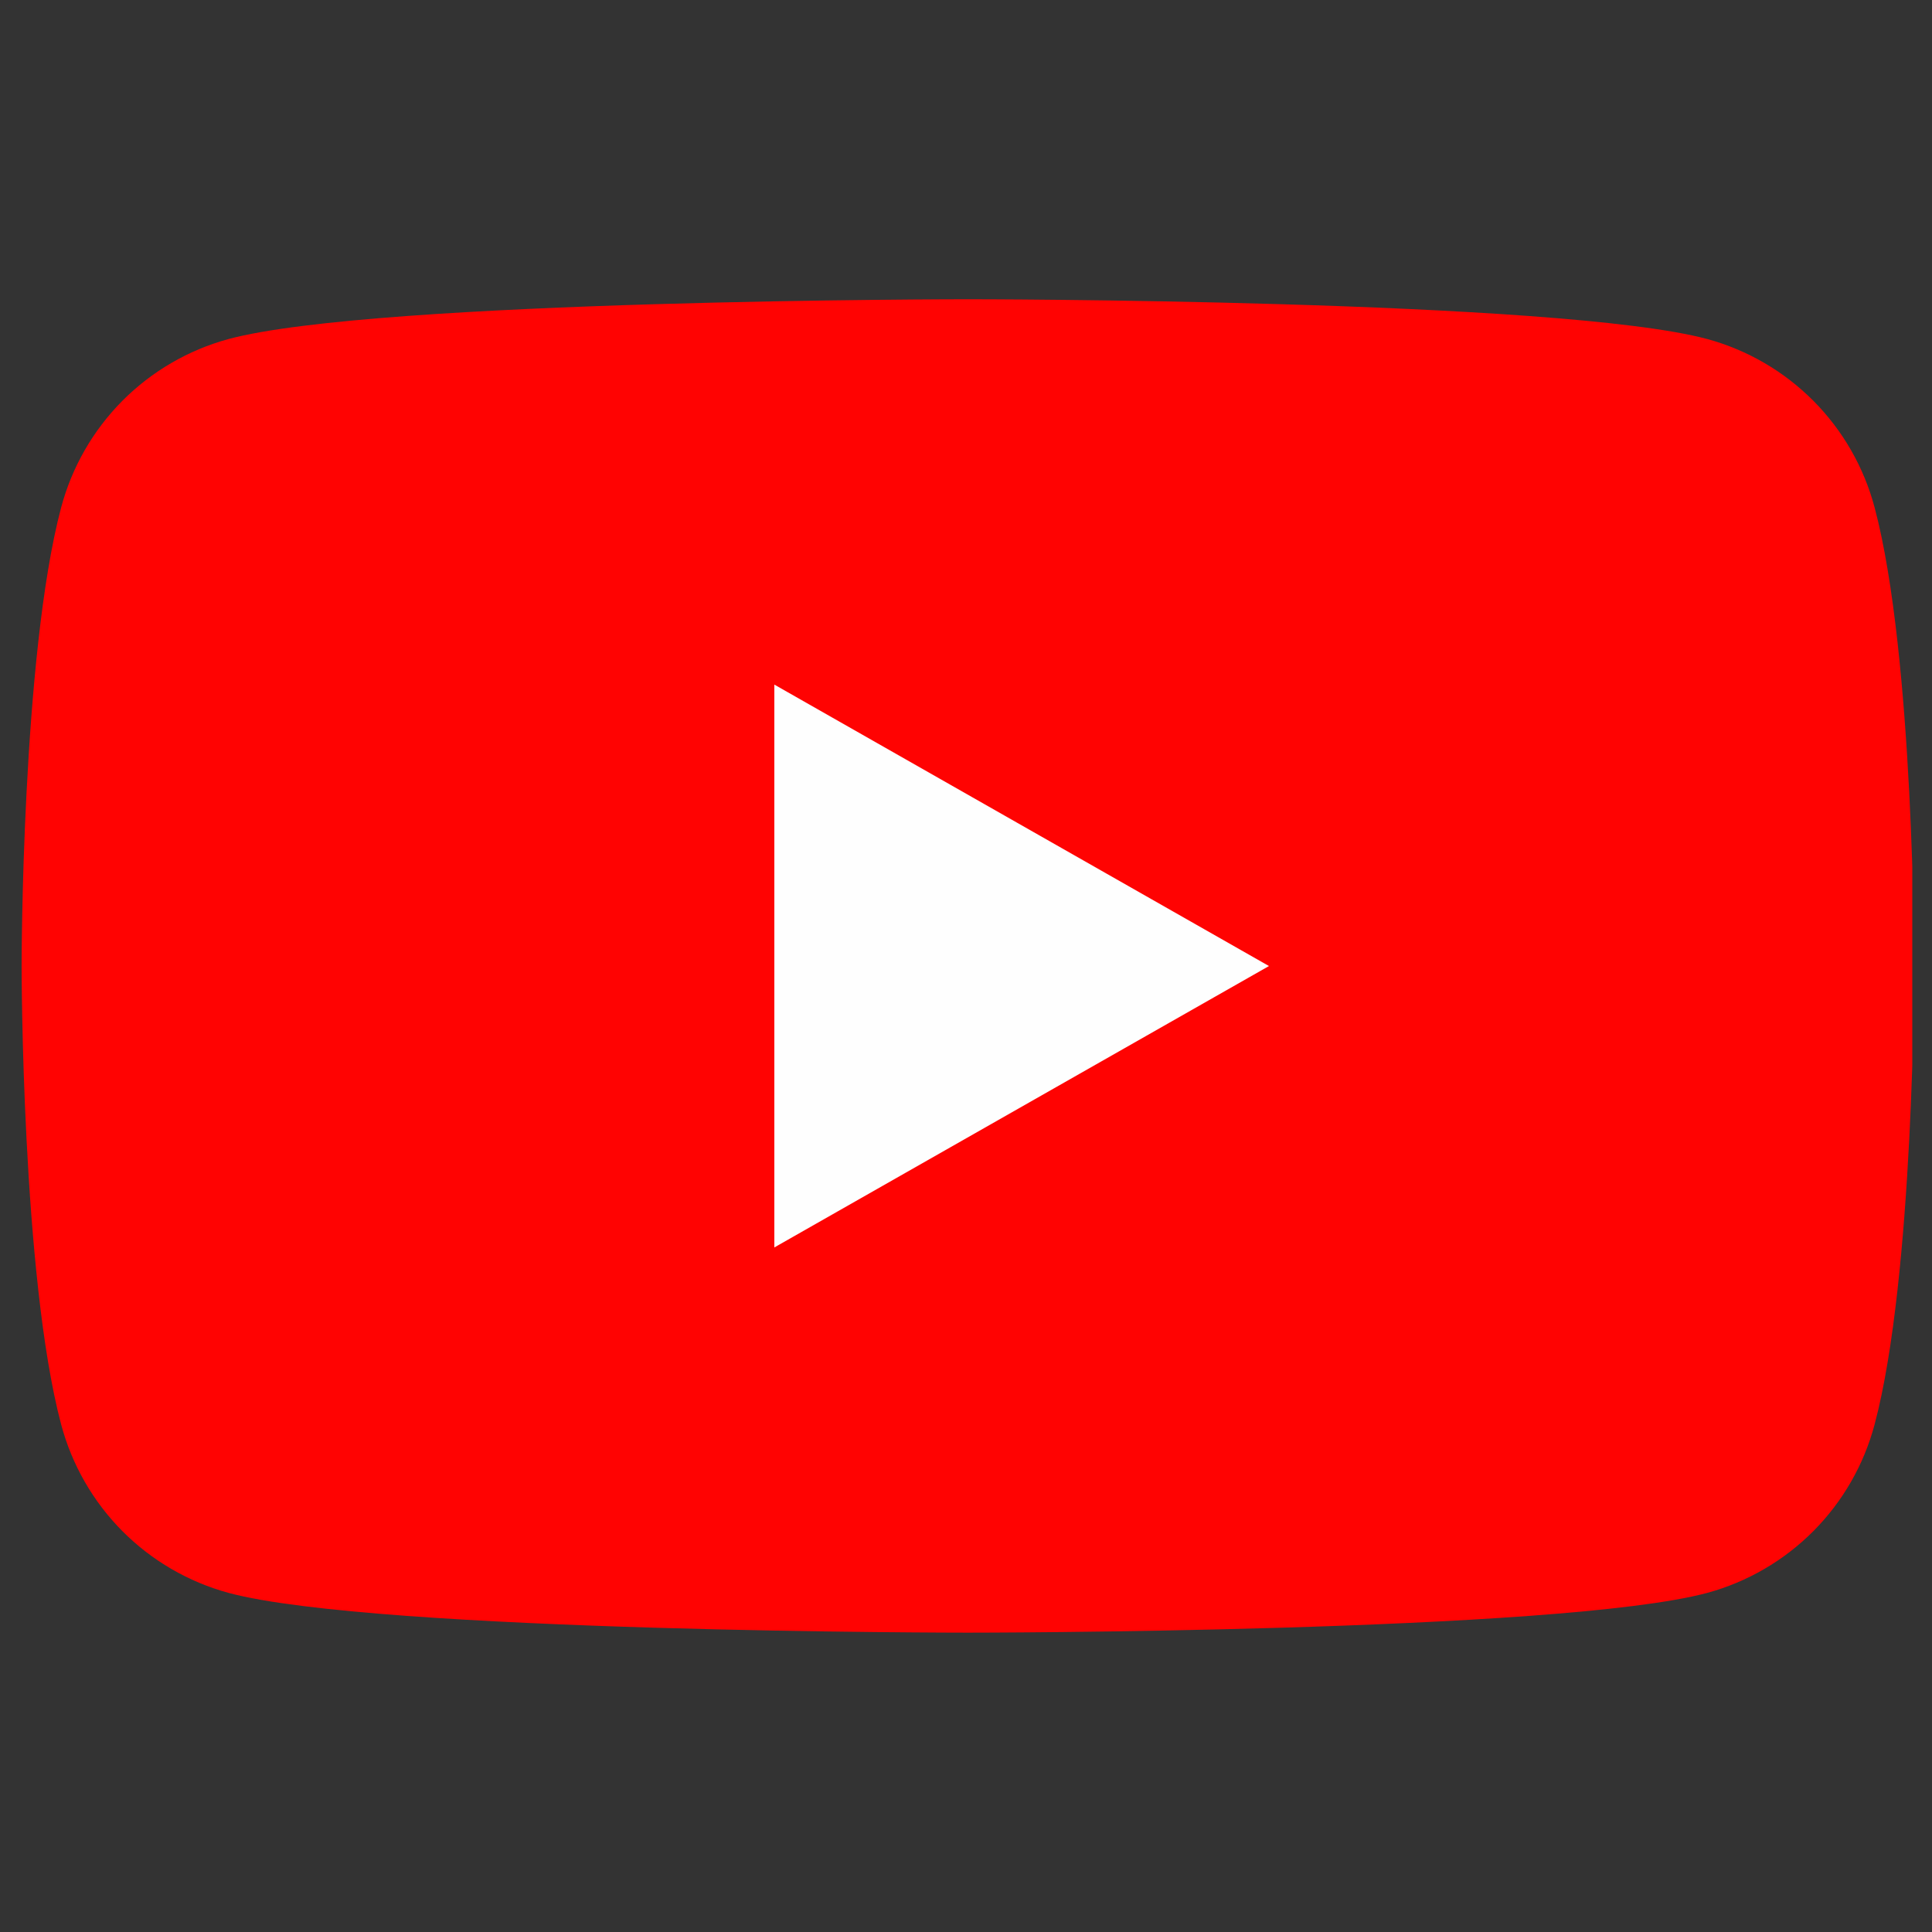
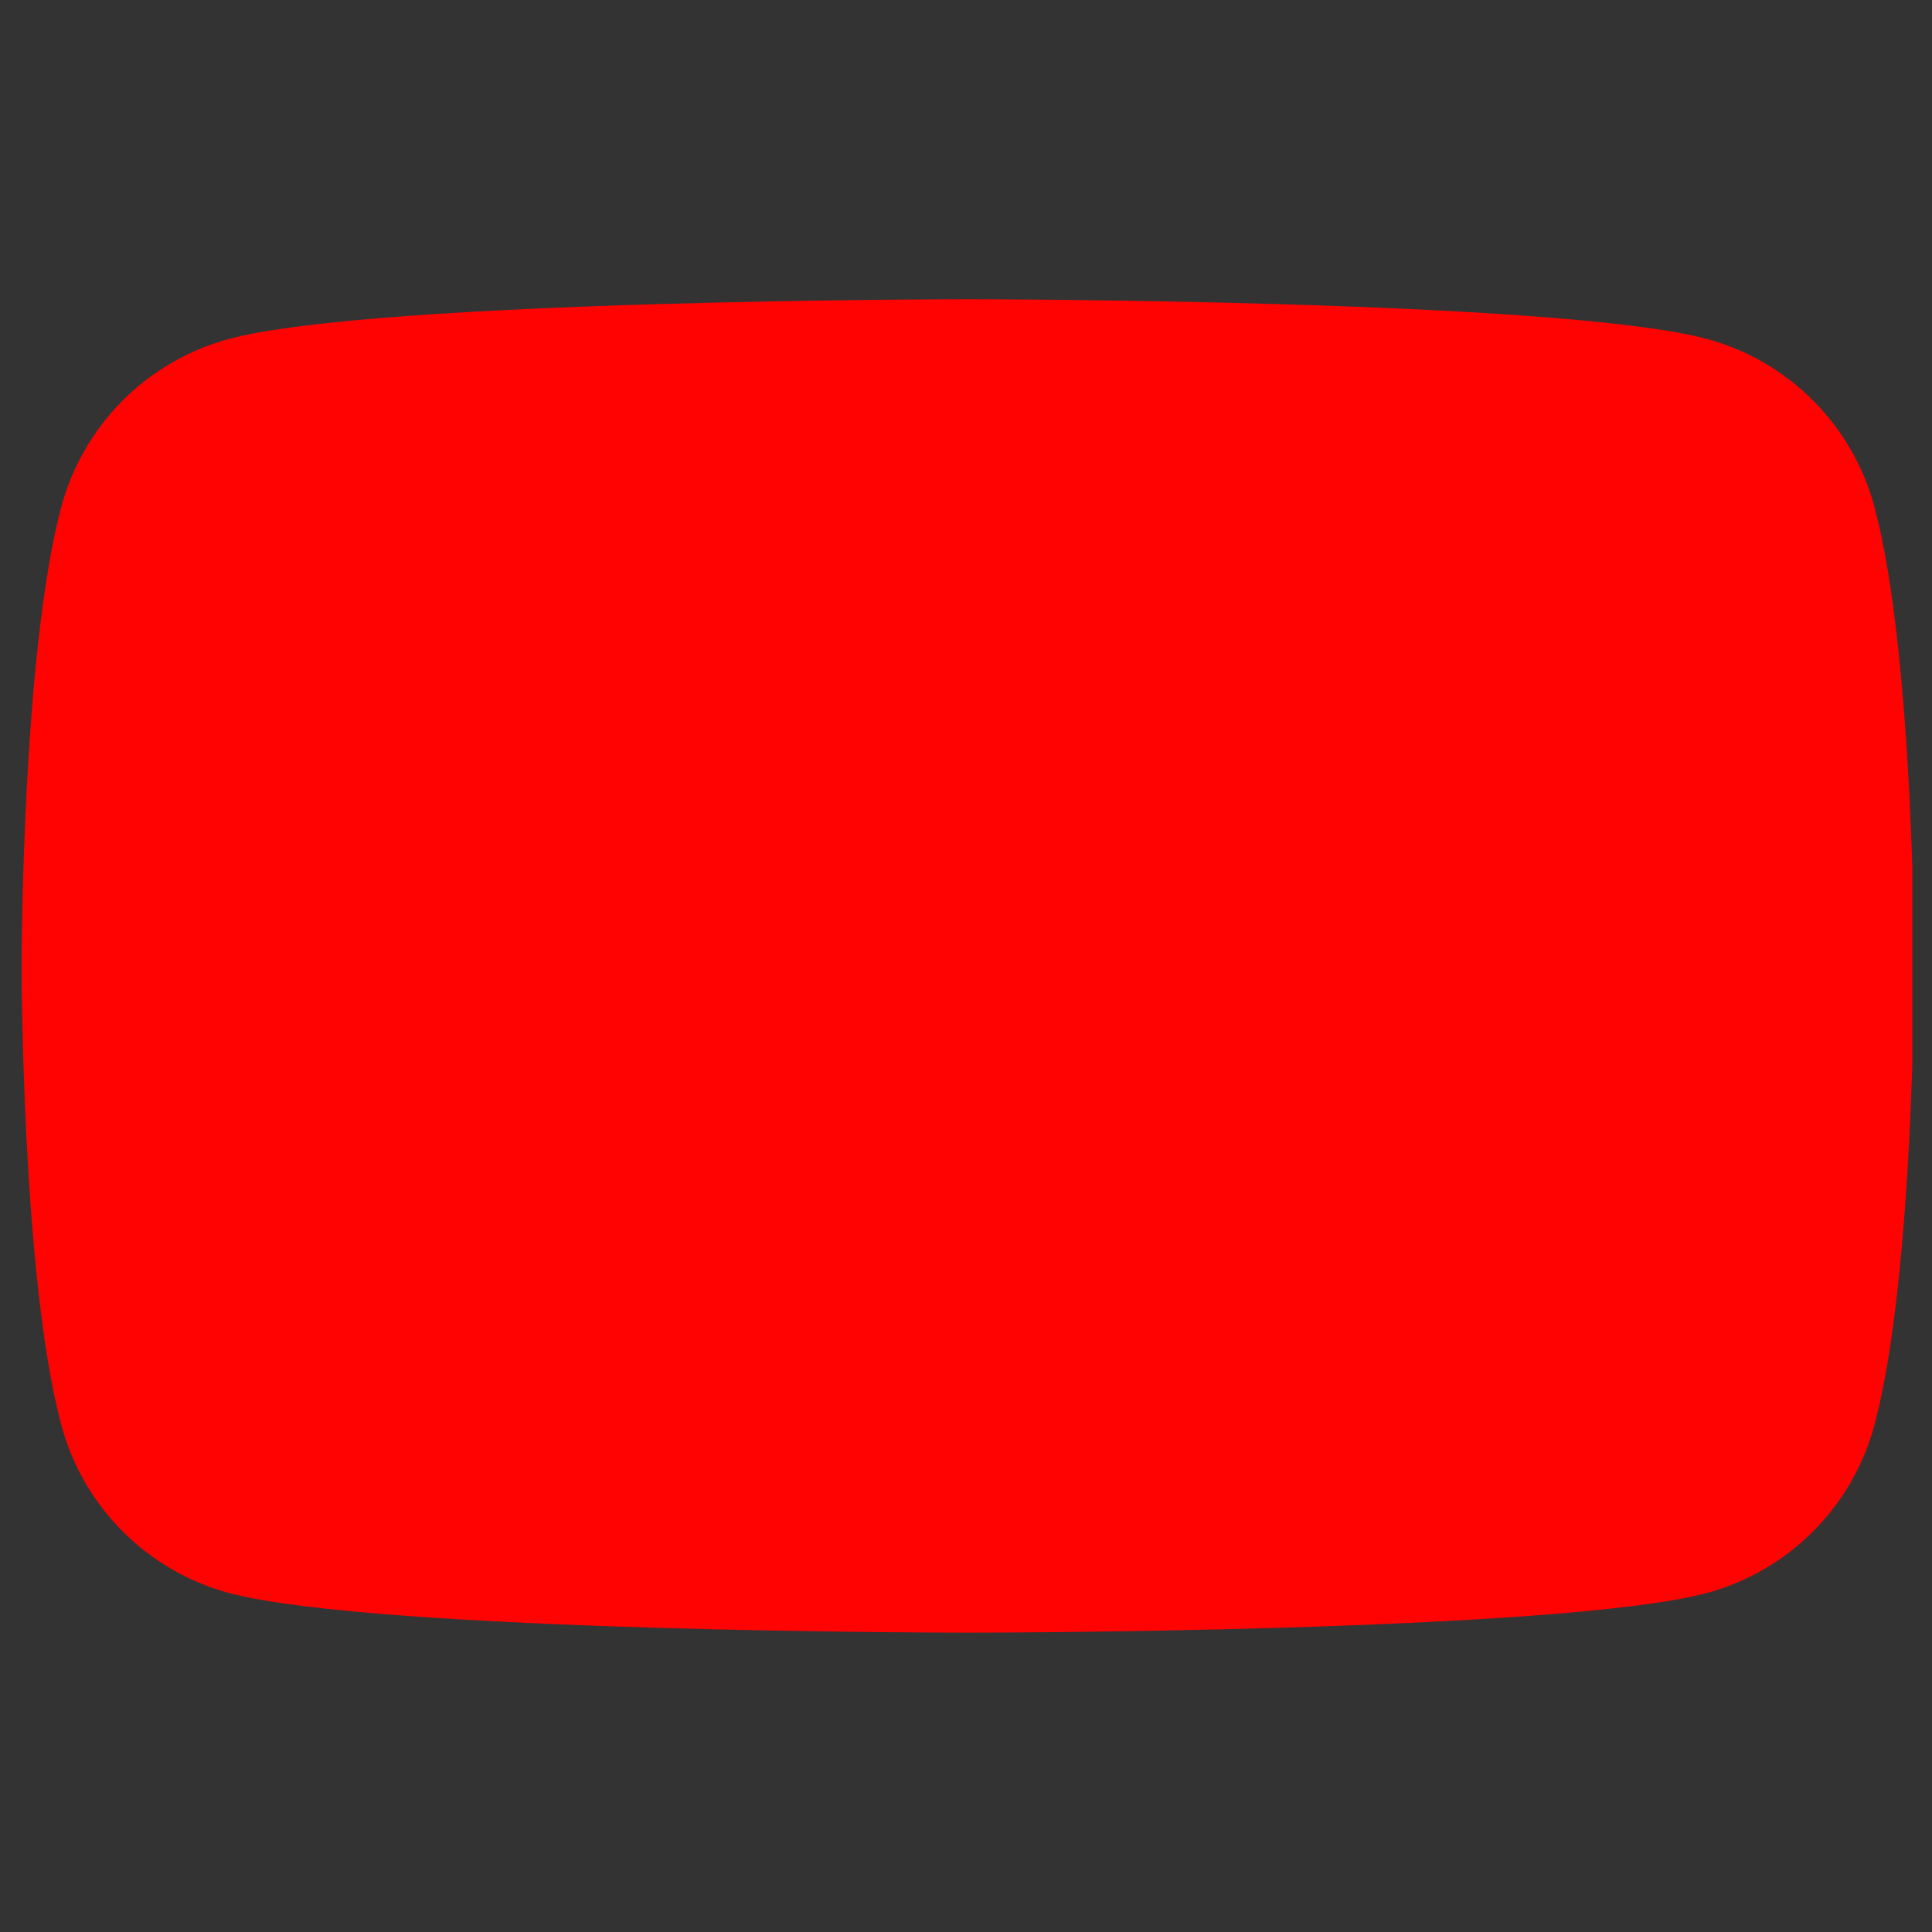
<svg xmlns="http://www.w3.org/2000/svg" width="49" height="49" viewBox="0 0 49 49" fill="none">
  <rect x="0" y="0" width="49" height="49" fill="#333333" stroke="none" />
  <g clip-path="url(#clip0_85_423)">
    <path d="M47.544 12.87C47.273 11.849 46.738 10.917 45.993 10.167C45.248 9.418 44.32 8.877 43.301 8.599C39.548 7.59 24.548 7.59 24.548 7.59C24.548 7.59 9.548 7.59 5.795 8.599C4.776 8.877 3.847 9.418 3.102 10.167C2.358 10.917 1.823 11.849 1.551 12.87C0.548 16.639 0.548 24.499 0.548 24.499C0.548 24.499 0.548 32.359 1.551 36.128C1.823 37.149 2.358 38.081 3.102 38.831C3.847 39.58 4.776 40.121 5.795 40.399C9.548 41.408 24.548 41.408 24.548 41.408C24.548 41.408 39.548 41.408 43.301 40.399C44.32 40.121 45.248 39.58 45.993 38.831C46.738 38.081 47.273 37.149 47.544 36.128C48.548 32.359 48.548 24.499 48.548 24.499C48.548 24.499 48.548 16.639 47.544 12.87Z" fill="#FF0302" />
-     <path d="M19.639 31.638V17.363L32.184 24.501L19.639 31.638Z" fill="#FEFEFE" />
  </g>
  <defs>
    <clipPath id="clip0_85_423">
      <rect width="48" height="48" fill="white" transform="translate(0.5 0.5)" />
    </clipPath>
  </defs>
</svg>